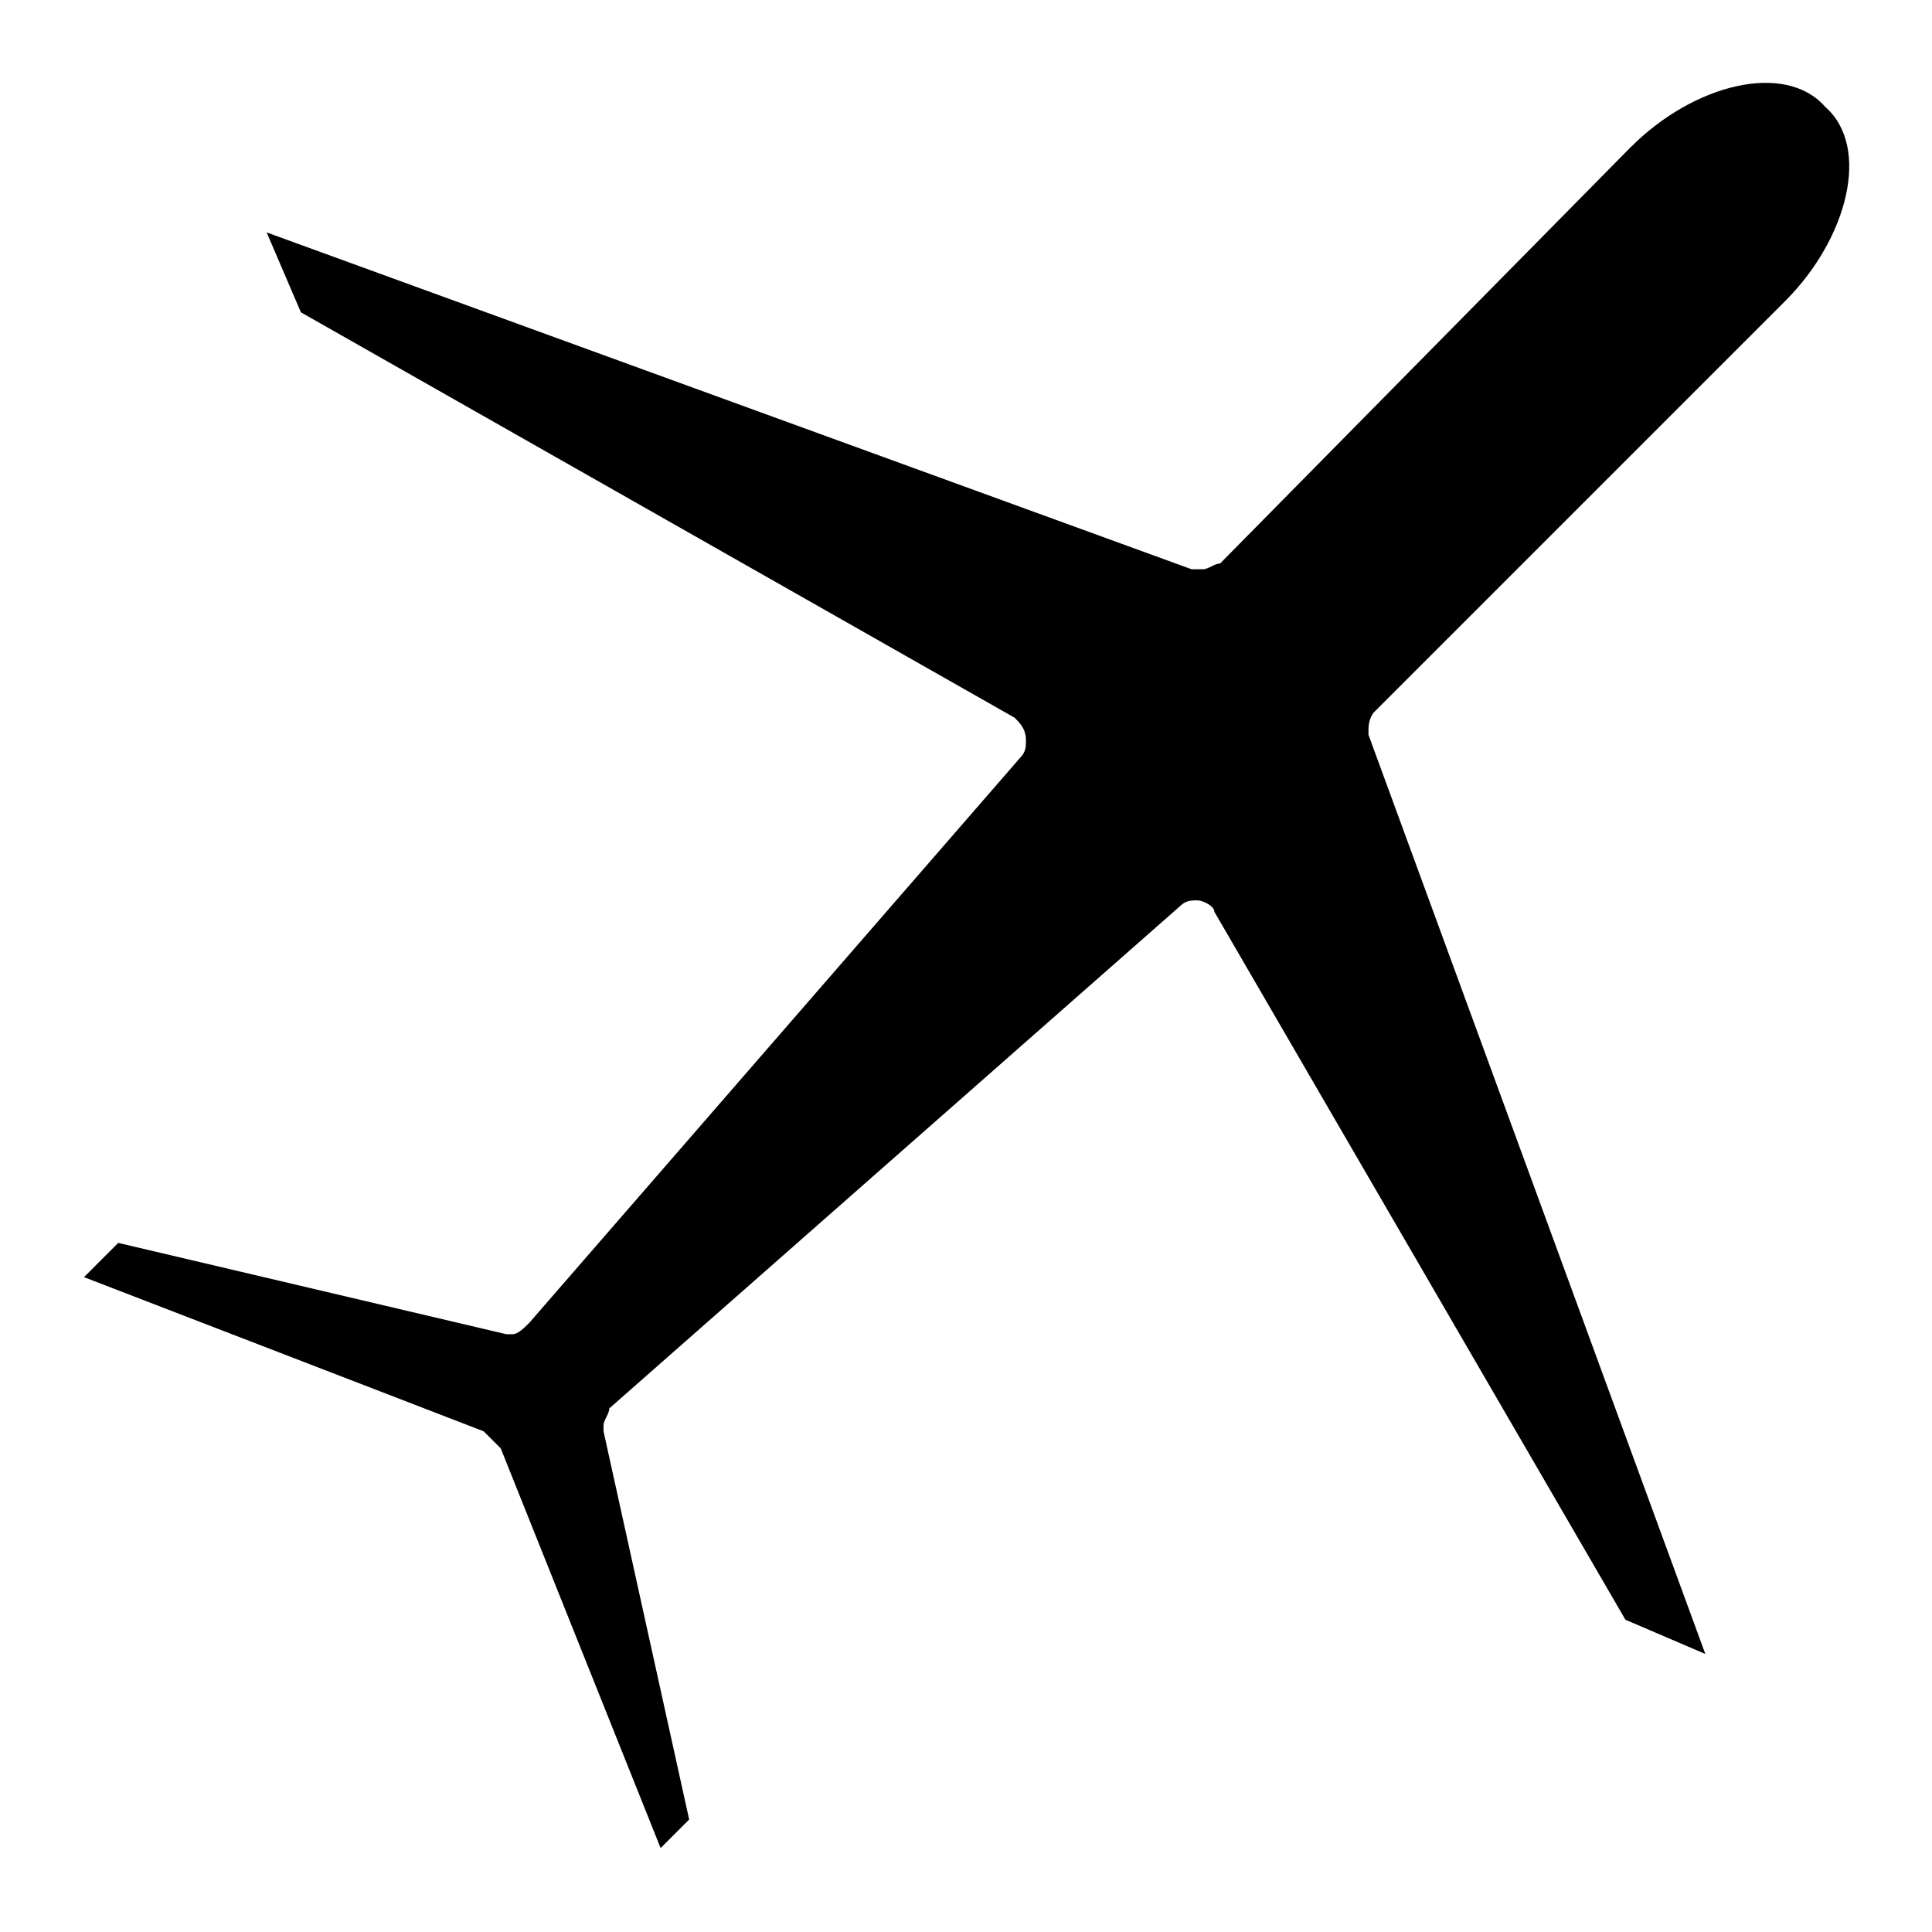
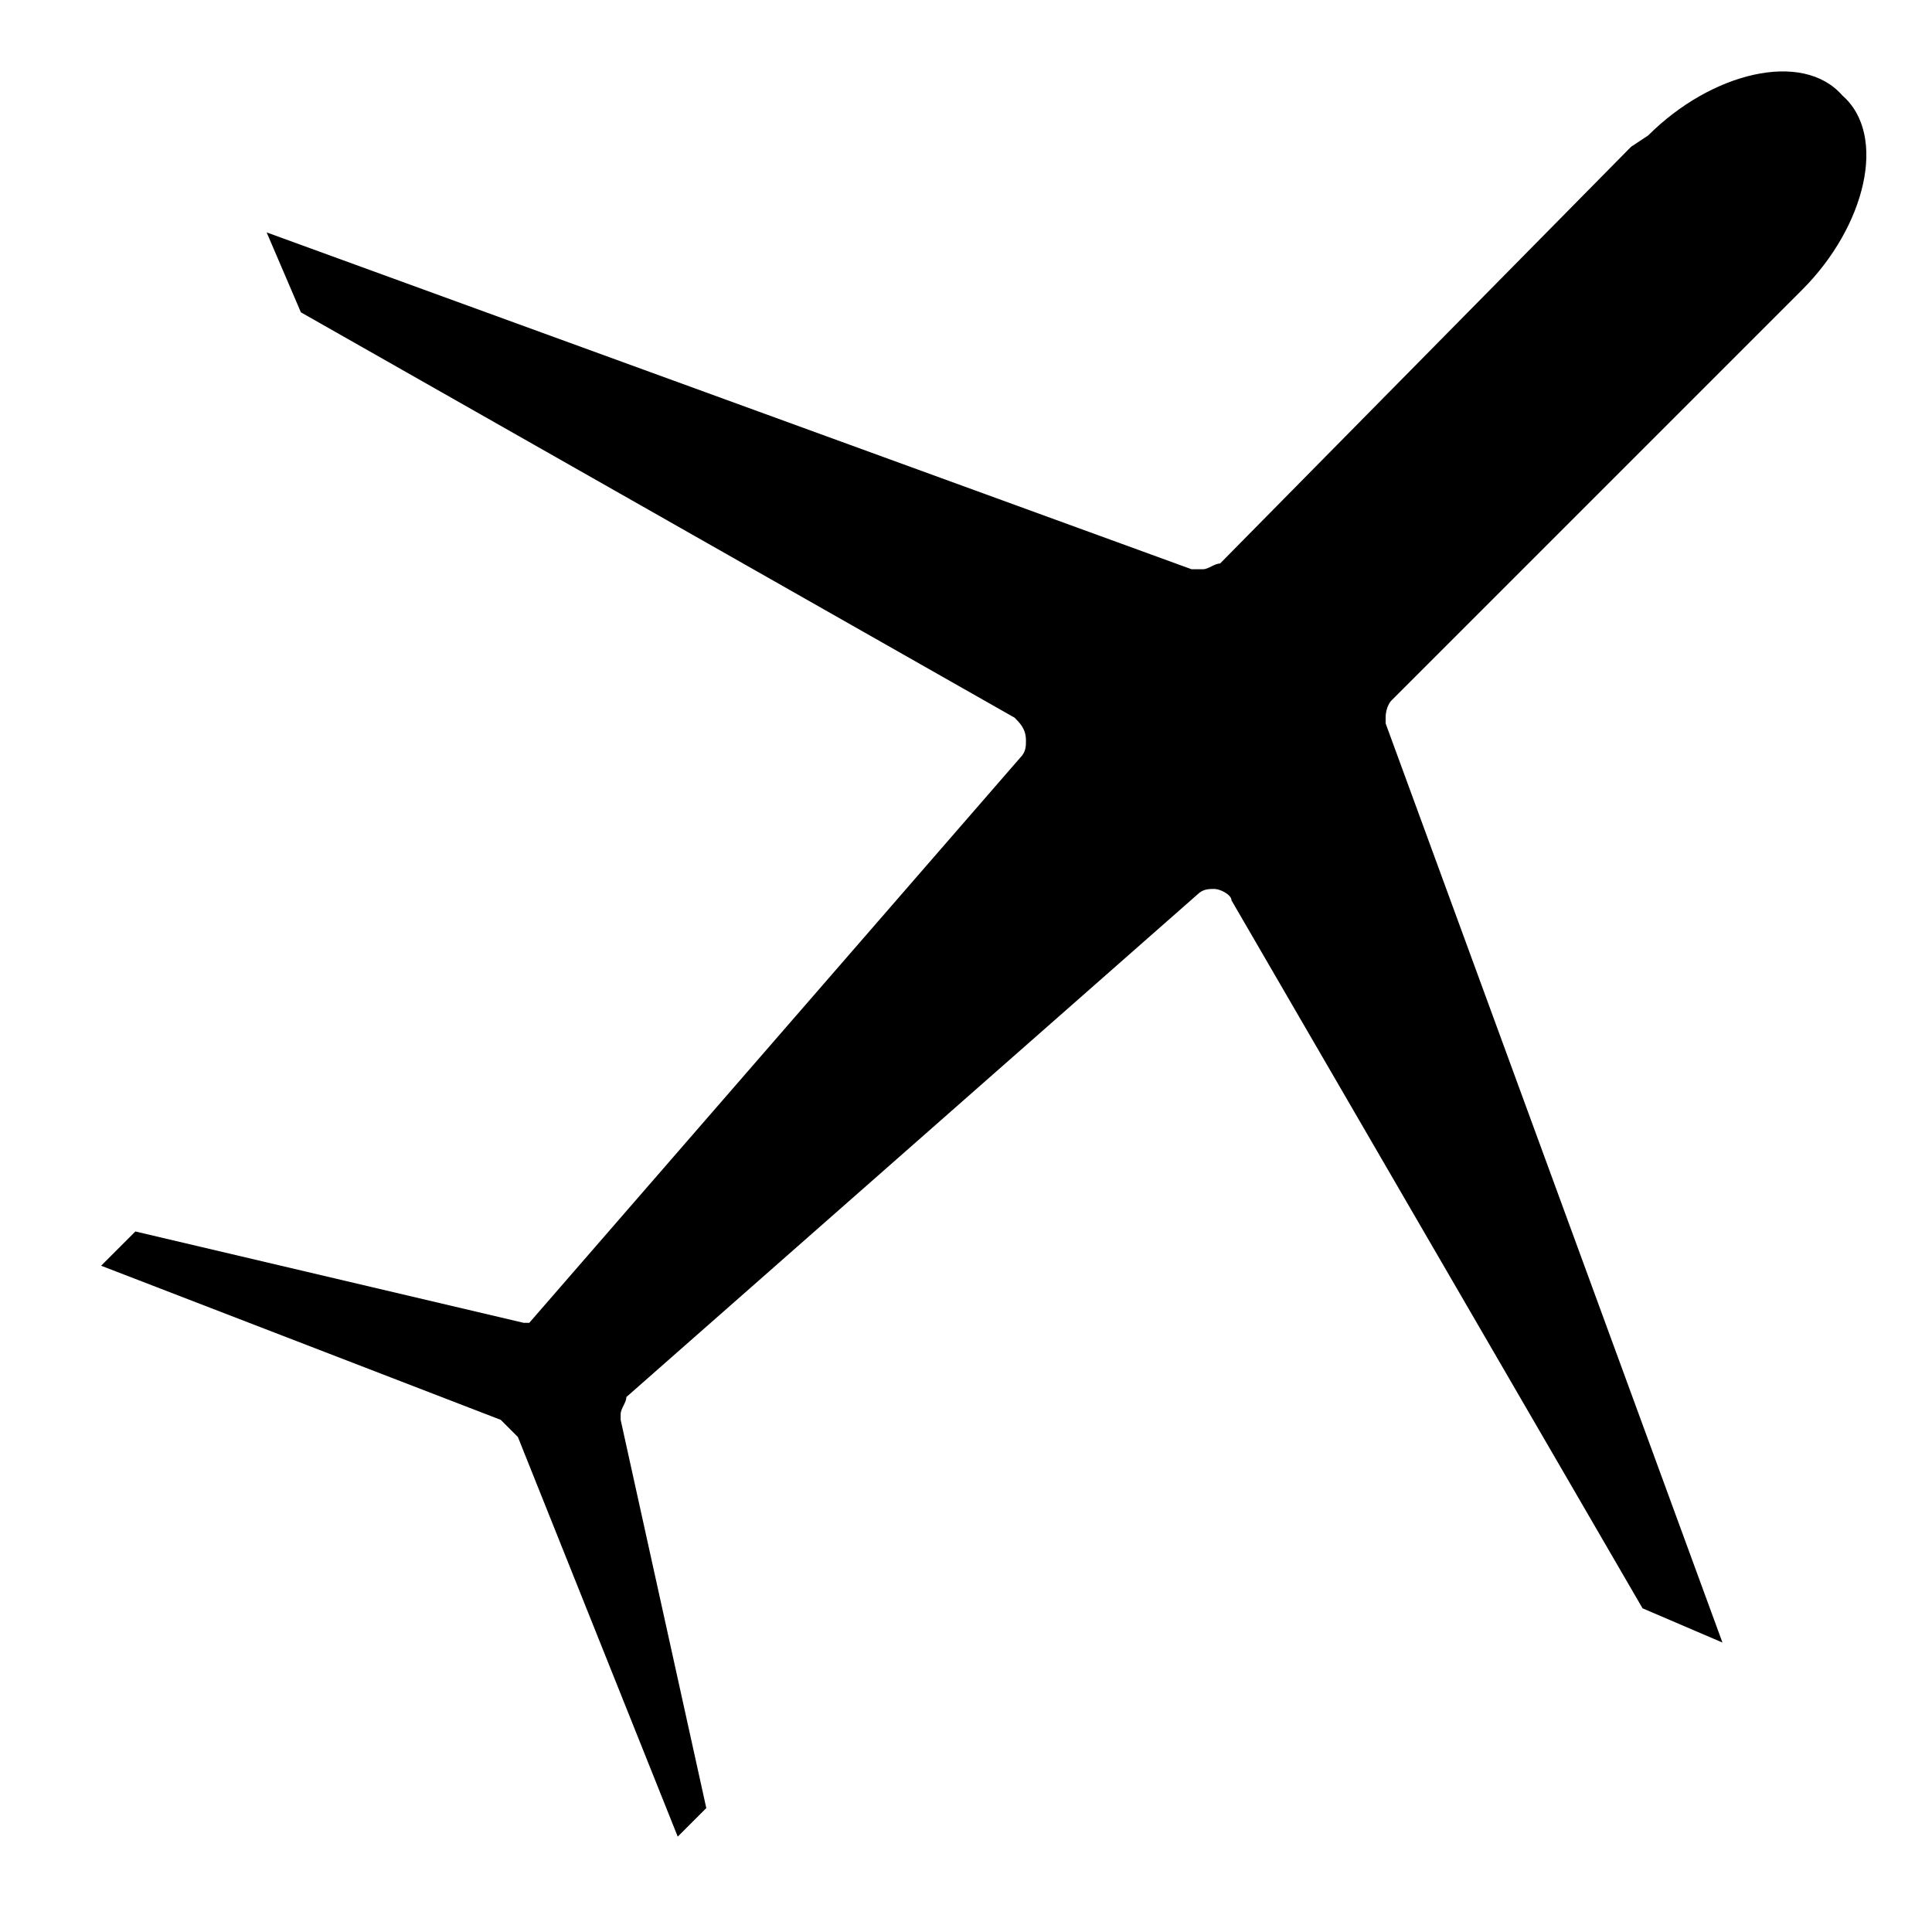
<svg xmlns="http://www.w3.org/2000/svg" fill="#000000" width="800px" height="800px" version="1.1" viewBox="144 144 512 512">
-   <path d="m576.26 182.89-108.93 110.45c-1.512 0-3.027 1.512-4.539 1.512h-3.027l-245.1-89.262 9.078 21.18 189.12 107.42c1.512 1.512 3.027 3.027 3.027 6.051 0 1.512 0 3.027-1.512 4.539l-130.11 149.78c-1.512 1.512-3.027 3.027-4.539 3.027h-1.512l-102.88-24.207-9.078 9.078 105.91 40.848c1.512 1.512 3.027 3.027 4.539 4.539l42.363 105.91 7.566-7.566-22.695-102.88v-1.512c0-1.512 1.512-3.027 1.512-4.539l151.29-133.14c1.512-1.512 3.027-1.512 4.539-1.512 1.512 0 4.539 1.512 4.539 3.027l108.93 187.61 21.18 9.078-89.262-243.58v-1.512c0-3.027 1.512-4.539 1.512-4.539l108.93-108.93c16.641-16.641 22.695-40.848 10.59-51.441-10.59-12.105-34.797-6.051-51.441 10.59z" fill-rule="evenodd" />
+   <path d="m576.26 182.89-108.93 110.45c-1.512 0-3.027 1.512-4.539 1.512h-3.027l-245.1-89.262 9.078 21.18 189.12 107.42c1.512 1.512 3.027 3.027 3.027 6.051 0 1.512 0 3.027-1.512 4.539l-130.11 149.78h-1.512l-102.88-24.207-9.078 9.078 105.91 40.848c1.512 1.512 3.027 3.027 4.539 4.539l42.363 105.91 7.566-7.566-22.695-102.88v-1.512c0-1.512 1.512-3.027 1.512-4.539l151.29-133.14c1.512-1.512 3.027-1.512 4.539-1.512 1.512 0 4.539 1.512 4.539 3.027l108.93 187.61 21.18 9.078-89.262-243.58v-1.512c0-3.027 1.512-4.539 1.512-4.539l108.93-108.93c16.641-16.641 22.695-40.848 10.59-51.441-10.59-12.105-34.797-6.051-51.441 10.59z" fill-rule="evenodd" />
</svg>